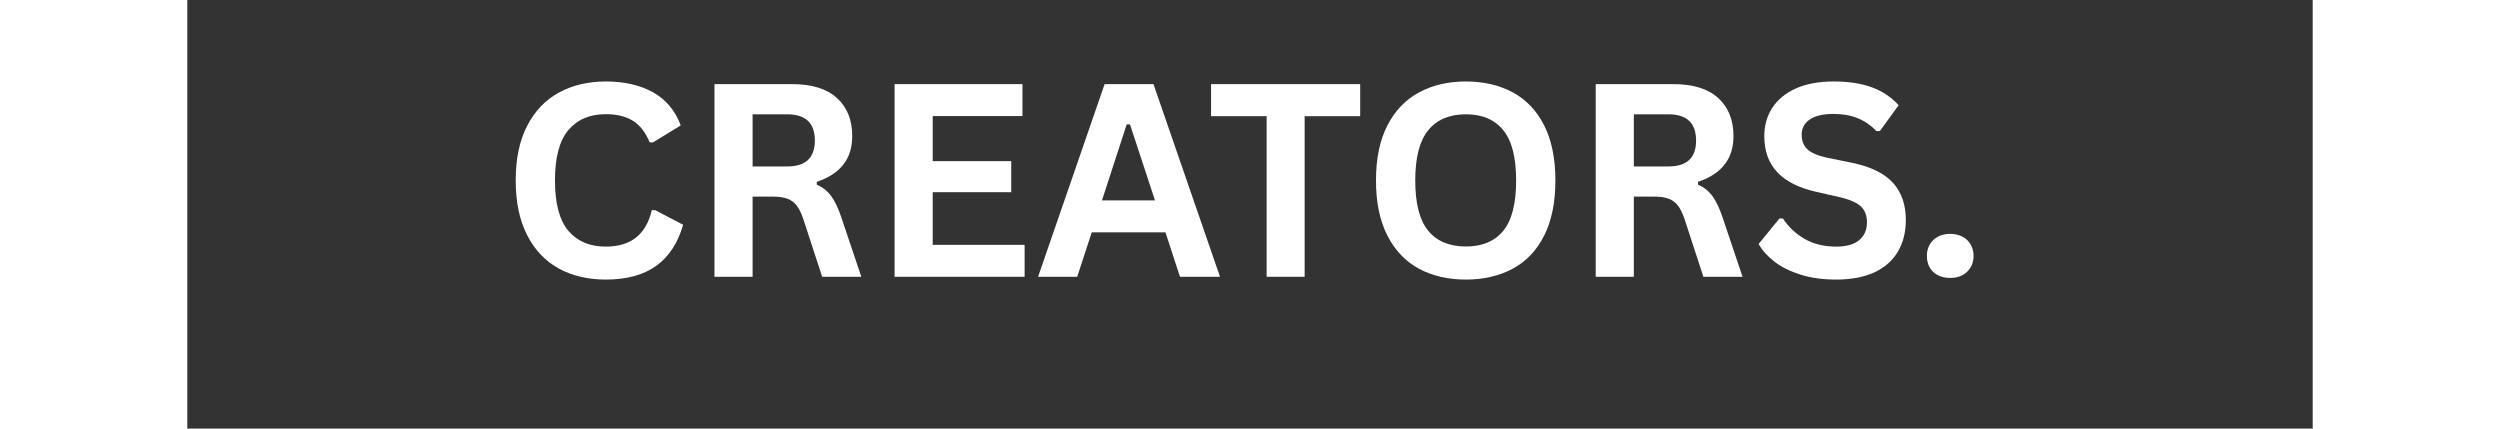
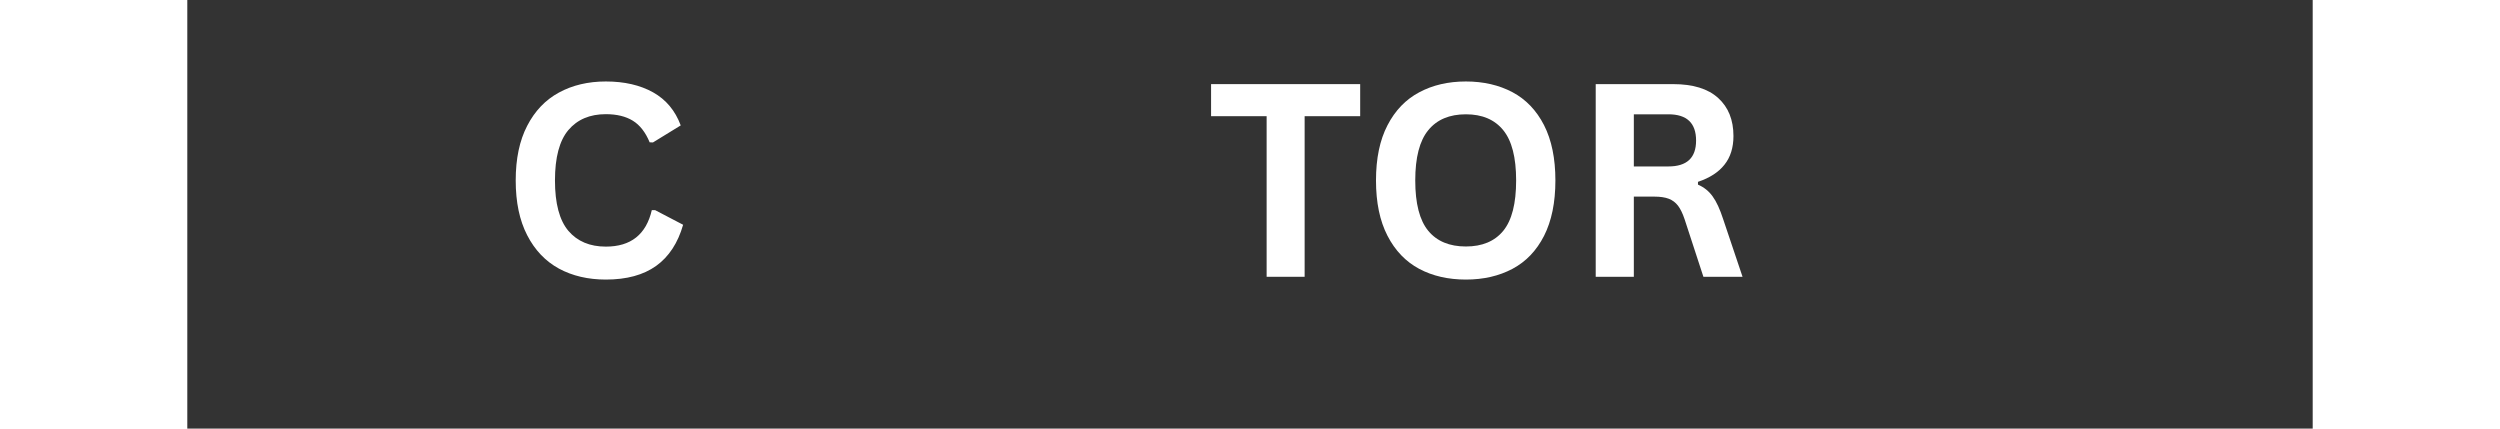
<svg xmlns="http://www.w3.org/2000/svg" width="350" zoomAndPan="magnify" viewBox="0 0 263.04 53.04" height="60" preserveAspectRatio="xMidYMid meet" version="1.0">
  <rect x="0" y="0" width="263.04" height="53.04" fill="#333333" stroke="none" />
  <defs>
    <g />
  </defs>
  <g fill="#ffffff" fill-opacity="1">
    <g transform="translate(38.769, 34.255)">
      <g>
        <path d="M 13.031 0.344 C 10.832 0.344 8.895 -0.109 7.219 -1.016 C 5.551 -1.93 4.242 -3.305 3.297 -5.141 C 2.348 -6.973 1.875 -9.234 1.875 -11.922 C 1.875 -14.609 2.348 -16.863 3.297 -18.688 C 4.242 -20.52 5.551 -21.891 7.219 -22.797 C 8.895 -23.711 10.832 -24.172 13.031 -24.172 C 15.32 -24.172 17.27 -23.723 18.875 -22.828 C 20.477 -21.93 21.617 -20.566 22.297 -18.734 L 18.859 -16.625 L 18.453 -16.641 C 17.941 -17.879 17.25 -18.77 16.375 -19.312 C 15.5 -19.852 14.383 -20.125 13.031 -20.125 C 11.051 -20.125 9.504 -19.469 8.391 -18.156 C 7.285 -16.844 6.734 -14.766 6.734 -11.922 C 6.734 -9.078 7.285 -7 8.391 -5.688 C 9.504 -4.383 11.051 -3.734 13.031 -3.734 C 16.125 -3.734 18.02 -5.238 18.719 -8.25 L 19.125 -8.25 L 22.594 -6.438 C 21.945 -4.176 20.832 -2.477 19.25 -1.344 C 17.676 -0.219 15.602 0.344 13.031 0.344 Z M 13.031 0.344 " />
      </g>
    </g>
  </g>
  <g fill="#ffffff" fill-opacity="1">
    <g transform="translate(62.15, 34.255)">
      <g>
-         <path d="M 3.094 0 L 3.094 -23.844 L 12.672 -23.844 C 15.141 -23.844 17 -23.27 18.25 -22.125 C 19.508 -20.988 20.141 -19.422 20.141 -17.422 C 20.141 -15.984 19.77 -14.801 19.031 -13.875 C 18.301 -12.945 17.207 -12.238 15.75 -11.75 L 15.75 -11.406 C 16.5 -11.082 17.102 -10.598 17.562 -9.953 C 18.031 -9.316 18.469 -8.367 18.875 -7.109 L 21.266 0 L 16.422 0 L 14.094 -7.125 C 13.852 -7.844 13.582 -8.398 13.281 -8.797 C 12.977 -9.191 12.598 -9.477 12.141 -9.656 C 11.68 -9.832 11.082 -9.922 10.344 -9.922 L 7.812 -9.922 L 7.812 0 Z M 12.094 -13.656 C 14.375 -13.656 15.516 -14.723 15.516 -16.859 C 15.516 -19.023 14.375 -20.109 12.094 -20.109 L 7.812 -20.109 L 7.812 -13.656 Z M 12.094 -13.656 " />
-       </g>
+         </g>
    </g>
  </g>
  <g fill="#ffffff" fill-opacity="1">
    <g transform="translate(84.438, 34.255)">
      <g>
-         <path d="M 7.812 -10.469 L 7.812 -3.953 L 19.188 -3.953 L 19.188 0 L 3.094 0 L 3.094 -23.844 L 18.922 -23.844 L 18.922 -19.891 L 7.812 -19.891 L 7.812 -14.312 L 17.531 -14.312 L 17.531 -10.469 Z M 7.812 -10.469 " />
-       </g>
+         </g>
    </g>
  </g>
  <g fill="#ffffff" fill-opacity="1">
    <g transform="translate(104.933, 34.255)">
      <g>
-         <path d="M 22.875 0 L 17.922 0 L 16.125 -5.5 L 7 -5.5 L 5.203 0 L 0.359 0 L 8.594 -23.844 L 14.641 -23.844 Z M 11.328 -18.859 L 8.266 -9.453 L 14.828 -9.453 L 11.734 -18.859 Z M 11.328 -18.859 " />
-       </g>
+         </g>
    </g>
  </g>
  <g fill="#ffffff" fill-opacity="1">
    <g transform="translate(126.047, 34.255)">
      <g>
        <path d="M 19.109 -23.844 L 19.109 -19.875 L 12.234 -19.875 L 12.234 0 L 7.531 0 L 7.531 -19.875 L 0.656 -19.875 L 0.656 -23.844 Z M 19.109 -23.844 " />
      </g>
    </g>
  </g>
  <g fill="#ffffff" fill-opacity="1">
    <g transform="translate(145.238, 34.255)">
      <g>
        <path d="M 13 0.344 C 10.812 0.344 8.883 -0.098 7.219 -0.984 C 5.551 -1.879 4.242 -3.242 3.297 -5.078 C 2.348 -6.91 1.875 -9.191 1.875 -11.922 C 1.875 -14.648 2.348 -16.926 3.297 -18.75 C 4.242 -20.582 5.551 -21.941 7.219 -22.828 C 8.883 -23.723 10.812 -24.172 13 -24.172 C 15.176 -24.172 17.098 -23.727 18.766 -22.844 C 20.43 -21.957 21.734 -20.598 22.672 -18.766 C 23.609 -16.93 24.078 -14.648 24.078 -11.922 C 24.078 -9.191 23.609 -6.906 22.672 -5.062 C 21.734 -3.227 20.43 -1.867 18.766 -0.984 C 17.098 -0.098 15.176 0.344 13 0.344 Z M 13 -3.75 C 15.02 -3.75 16.562 -4.395 17.625 -5.688 C 18.688 -6.988 19.219 -9.066 19.219 -11.922 C 19.219 -14.766 18.688 -16.836 17.625 -18.141 C 16.562 -19.453 15.02 -20.109 13 -20.109 C 10.969 -20.109 9.414 -19.453 8.344 -18.141 C 7.27 -16.836 6.734 -14.766 6.734 -11.922 C 6.734 -9.066 7.27 -6.988 8.344 -5.688 C 9.414 -4.395 10.969 -3.75 13 -3.75 Z M 13 -3.75 " />
      </g>
    </g>
  </g>
  <g fill="#ffffff" fill-opacity="1">
    <g transform="translate(171.211, 34.255)">
      <g>
        <path d="M 3.094 0 L 3.094 -23.844 L 12.672 -23.844 C 15.141 -23.844 17 -23.27 18.25 -22.125 C 19.508 -20.988 20.141 -19.422 20.141 -17.422 C 20.141 -15.984 19.77 -14.801 19.031 -13.875 C 18.301 -12.945 17.207 -12.238 15.75 -11.75 L 15.75 -11.406 C 16.5 -11.082 17.102 -10.598 17.562 -9.953 C 18.031 -9.316 18.469 -8.367 18.875 -7.109 L 21.266 0 L 16.422 0 L 14.094 -7.125 C 13.852 -7.844 13.582 -8.398 13.281 -8.797 C 12.977 -9.191 12.598 -9.477 12.141 -9.656 C 11.68 -9.832 11.082 -9.922 10.344 -9.922 L 7.812 -9.922 L 7.812 0 Z M 12.094 -13.656 C 14.375 -13.656 15.516 -14.723 15.516 -16.859 C 15.516 -19.023 14.375 -20.109 12.094 -20.109 L 7.812 -20.109 L 7.812 -13.656 Z M 12.094 -13.656 " />
      </g>
    </g>
  </g>
  <g fill="#ffffff" fill-opacity="1">
    <g transform="translate(193.499, 34.255)">
      <g>
-         <path d="M 10.562 0.344 C 8.914 0.344 7.445 0.141 6.156 -0.266 C 4.863 -0.672 3.785 -1.207 2.922 -1.875 C 2.066 -2.539 1.414 -3.27 0.969 -4.062 L 3.547 -7.219 L 3.969 -7.219 C 4.676 -6.156 5.582 -5.305 6.688 -4.672 C 7.789 -4.047 9.082 -3.734 10.562 -3.734 C 11.82 -3.734 12.77 -4 13.406 -4.531 C 14.051 -5.062 14.375 -5.797 14.375 -6.734 C 14.375 -7.297 14.27 -7.766 14.062 -8.141 C 13.863 -8.523 13.523 -8.852 13.047 -9.125 C 12.566 -9.395 11.922 -9.629 11.109 -9.828 L 8.031 -10.531 C 5.895 -11.02 4.301 -11.832 3.25 -12.969 C 2.195 -14.102 1.672 -15.578 1.672 -17.391 C 1.672 -18.742 2.008 -19.93 2.688 -20.953 C 3.363 -21.973 4.344 -22.766 5.625 -23.328 C 6.914 -23.891 8.457 -24.172 10.25 -24.172 C 12.094 -24.172 13.664 -23.93 14.969 -23.453 C 16.281 -22.973 17.391 -22.234 18.297 -21.234 L 15.969 -18.031 L 15.547 -18.031 C 14.879 -18.738 14.109 -19.27 13.234 -19.625 C 12.367 -19.977 11.375 -20.156 10.25 -20.156 C 8.957 -20.156 7.973 -19.926 7.297 -19.469 C 6.629 -19.008 6.297 -18.379 6.297 -17.578 C 6.297 -16.828 6.531 -16.227 7 -15.781 C 7.477 -15.332 8.297 -14.984 9.453 -14.734 L 12.594 -14.094 C 14.906 -13.602 16.582 -12.77 17.625 -11.594 C 18.664 -10.426 19.188 -8.906 19.188 -7.031 C 19.188 -5.539 18.863 -4.242 18.219 -3.141 C 17.582 -2.035 16.617 -1.176 15.328 -0.562 C 14.035 0.039 12.445 0.344 10.562 0.344 Z M 10.562 0.344 " />
-       </g>
+         </g>
    </g>
  </g>
  <g fill="#ffffff" fill-opacity="1">
    <g transform="translate(213.57, 34.255)">
      <g>
-         <path d="M 4.594 0.141 C 4.02 0.141 3.508 0.023 3.062 -0.203 C 2.625 -0.43 2.289 -0.754 2.062 -1.172 C 1.832 -1.586 1.719 -2.055 1.719 -2.578 C 1.719 -3.098 1.832 -3.562 2.062 -3.969 C 2.289 -4.383 2.625 -4.711 3.062 -4.953 C 3.508 -5.191 4.02 -5.312 4.594 -5.312 C 5.188 -5.312 5.703 -5.191 6.141 -4.953 C 6.578 -4.723 6.91 -4.398 7.141 -3.984 C 7.379 -3.578 7.5 -3.113 7.5 -2.594 C 7.5 -1.801 7.234 -1.145 6.703 -0.625 C 6.18 -0.113 5.477 0.141 4.594 0.141 Z M 4.594 0.141 " />
-       </g>
+         </g>
    </g>
  </g>
</svg>